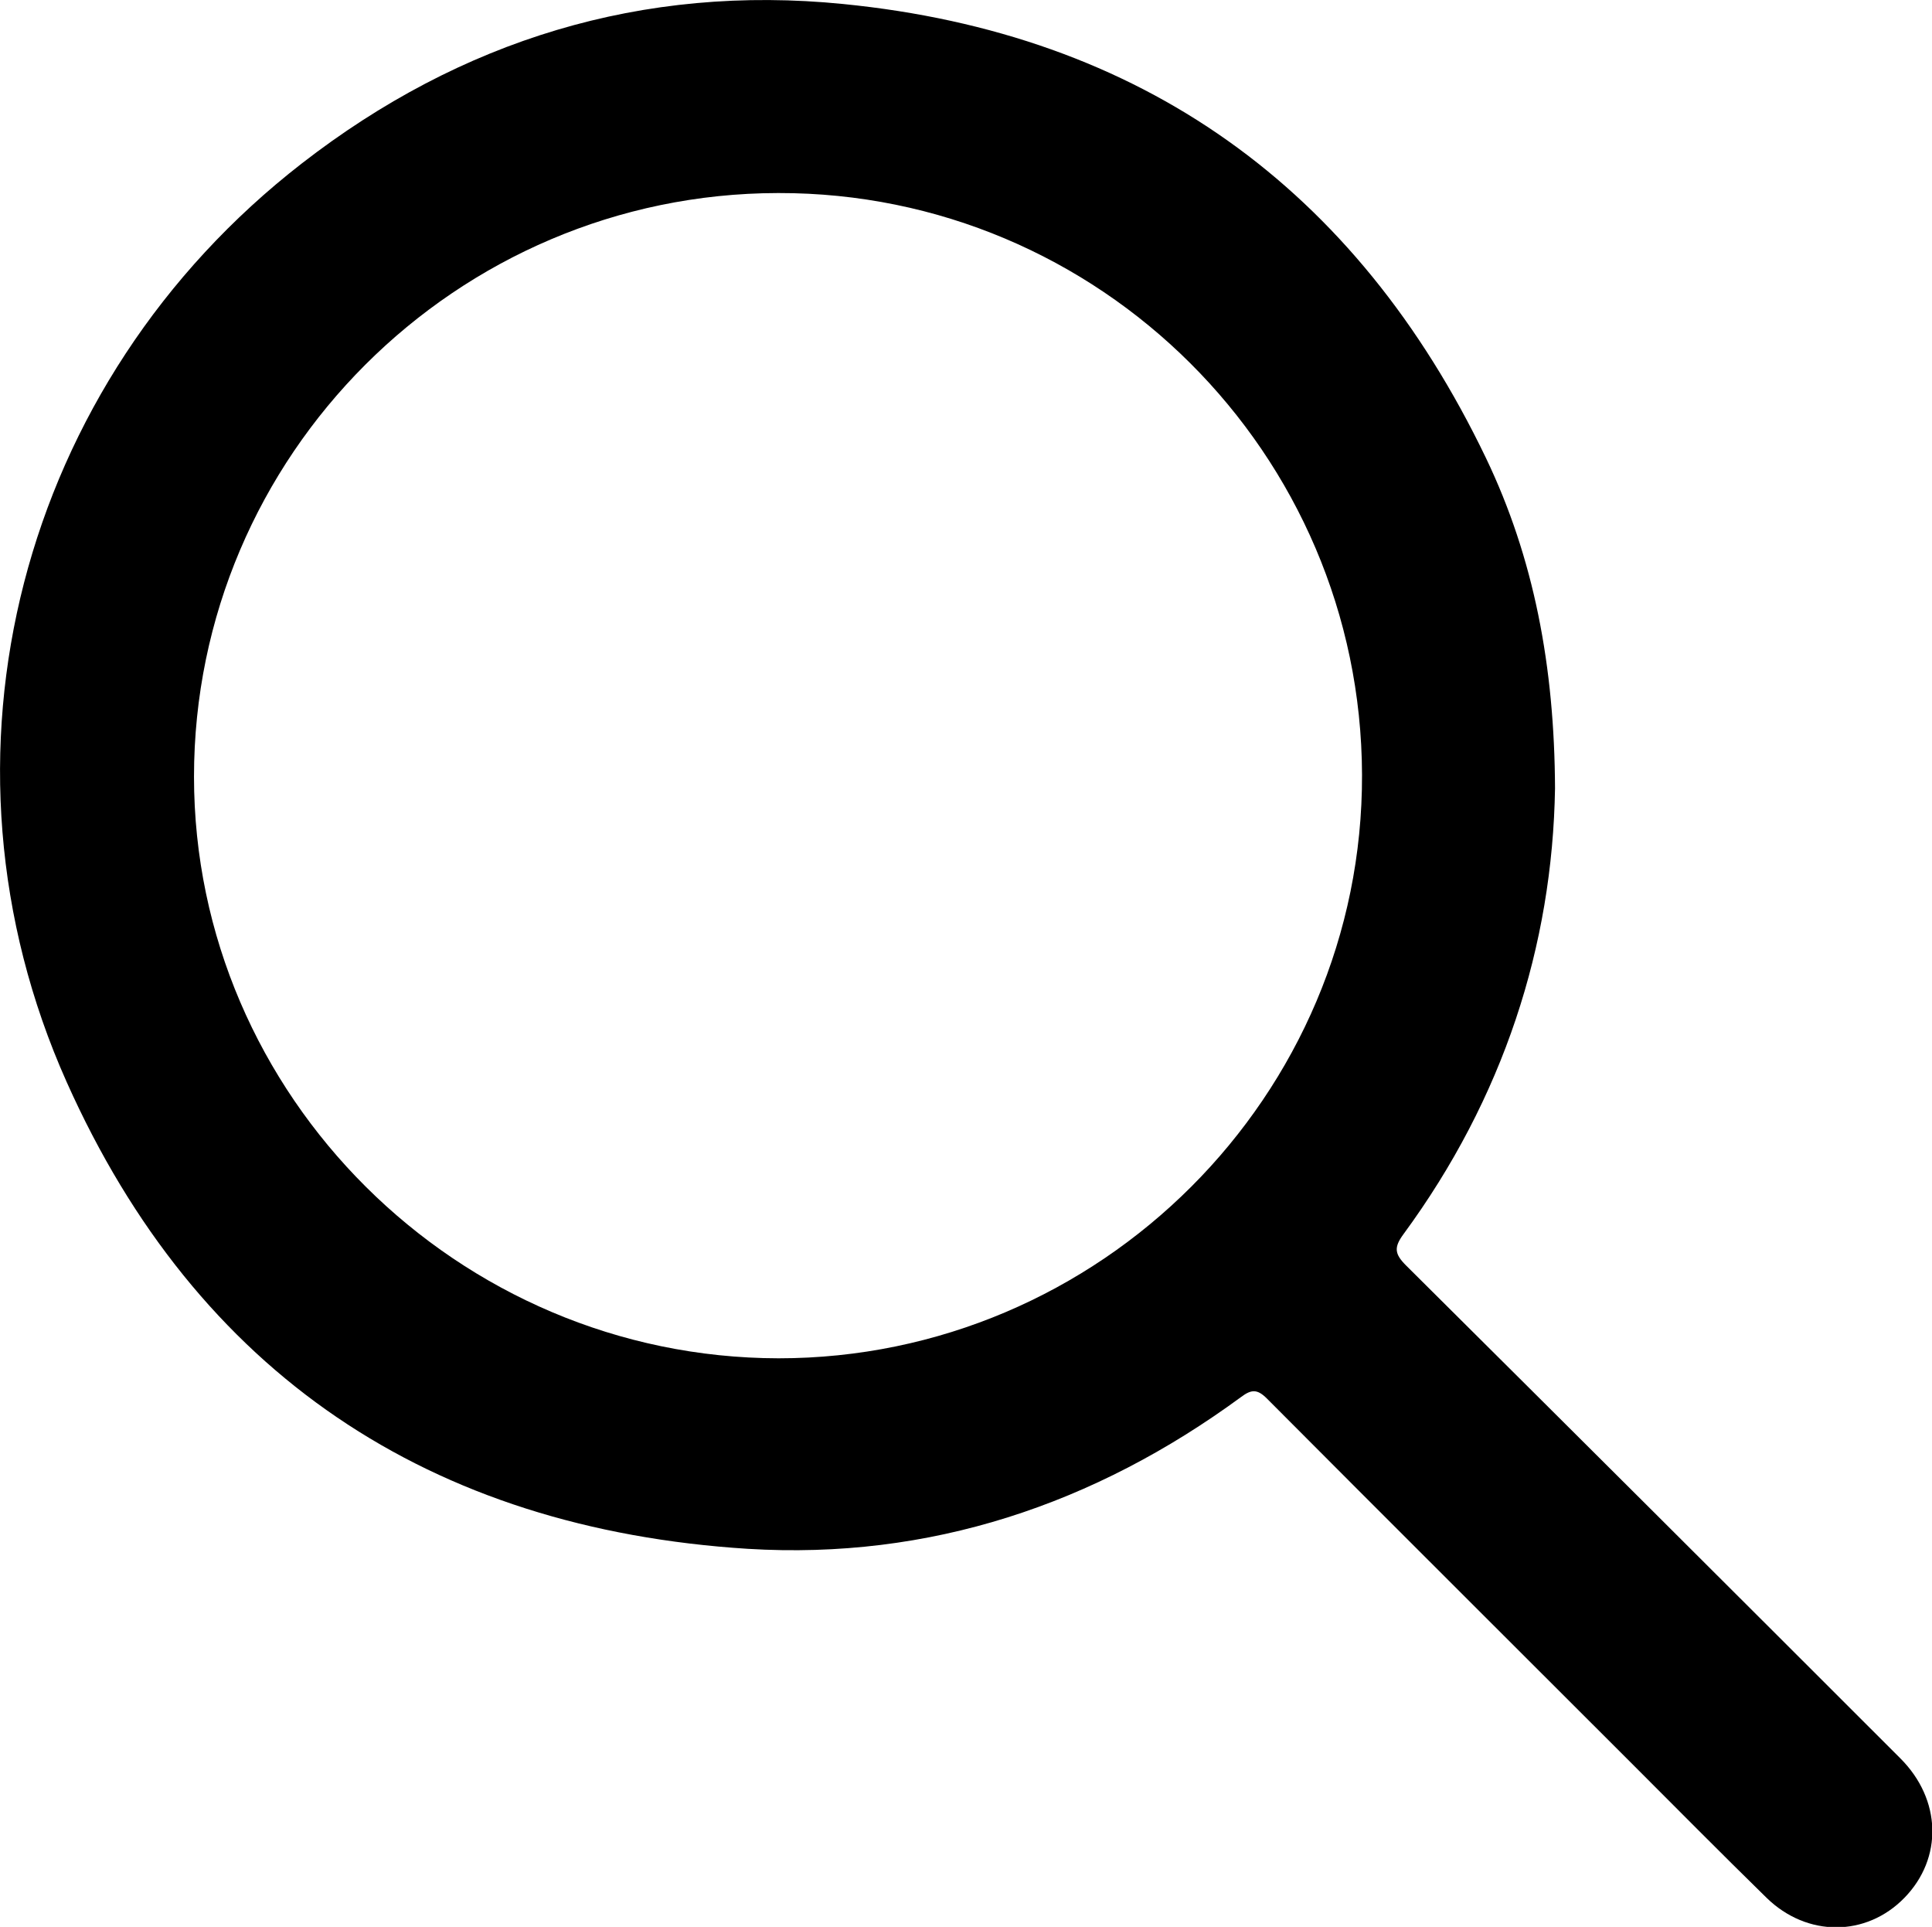
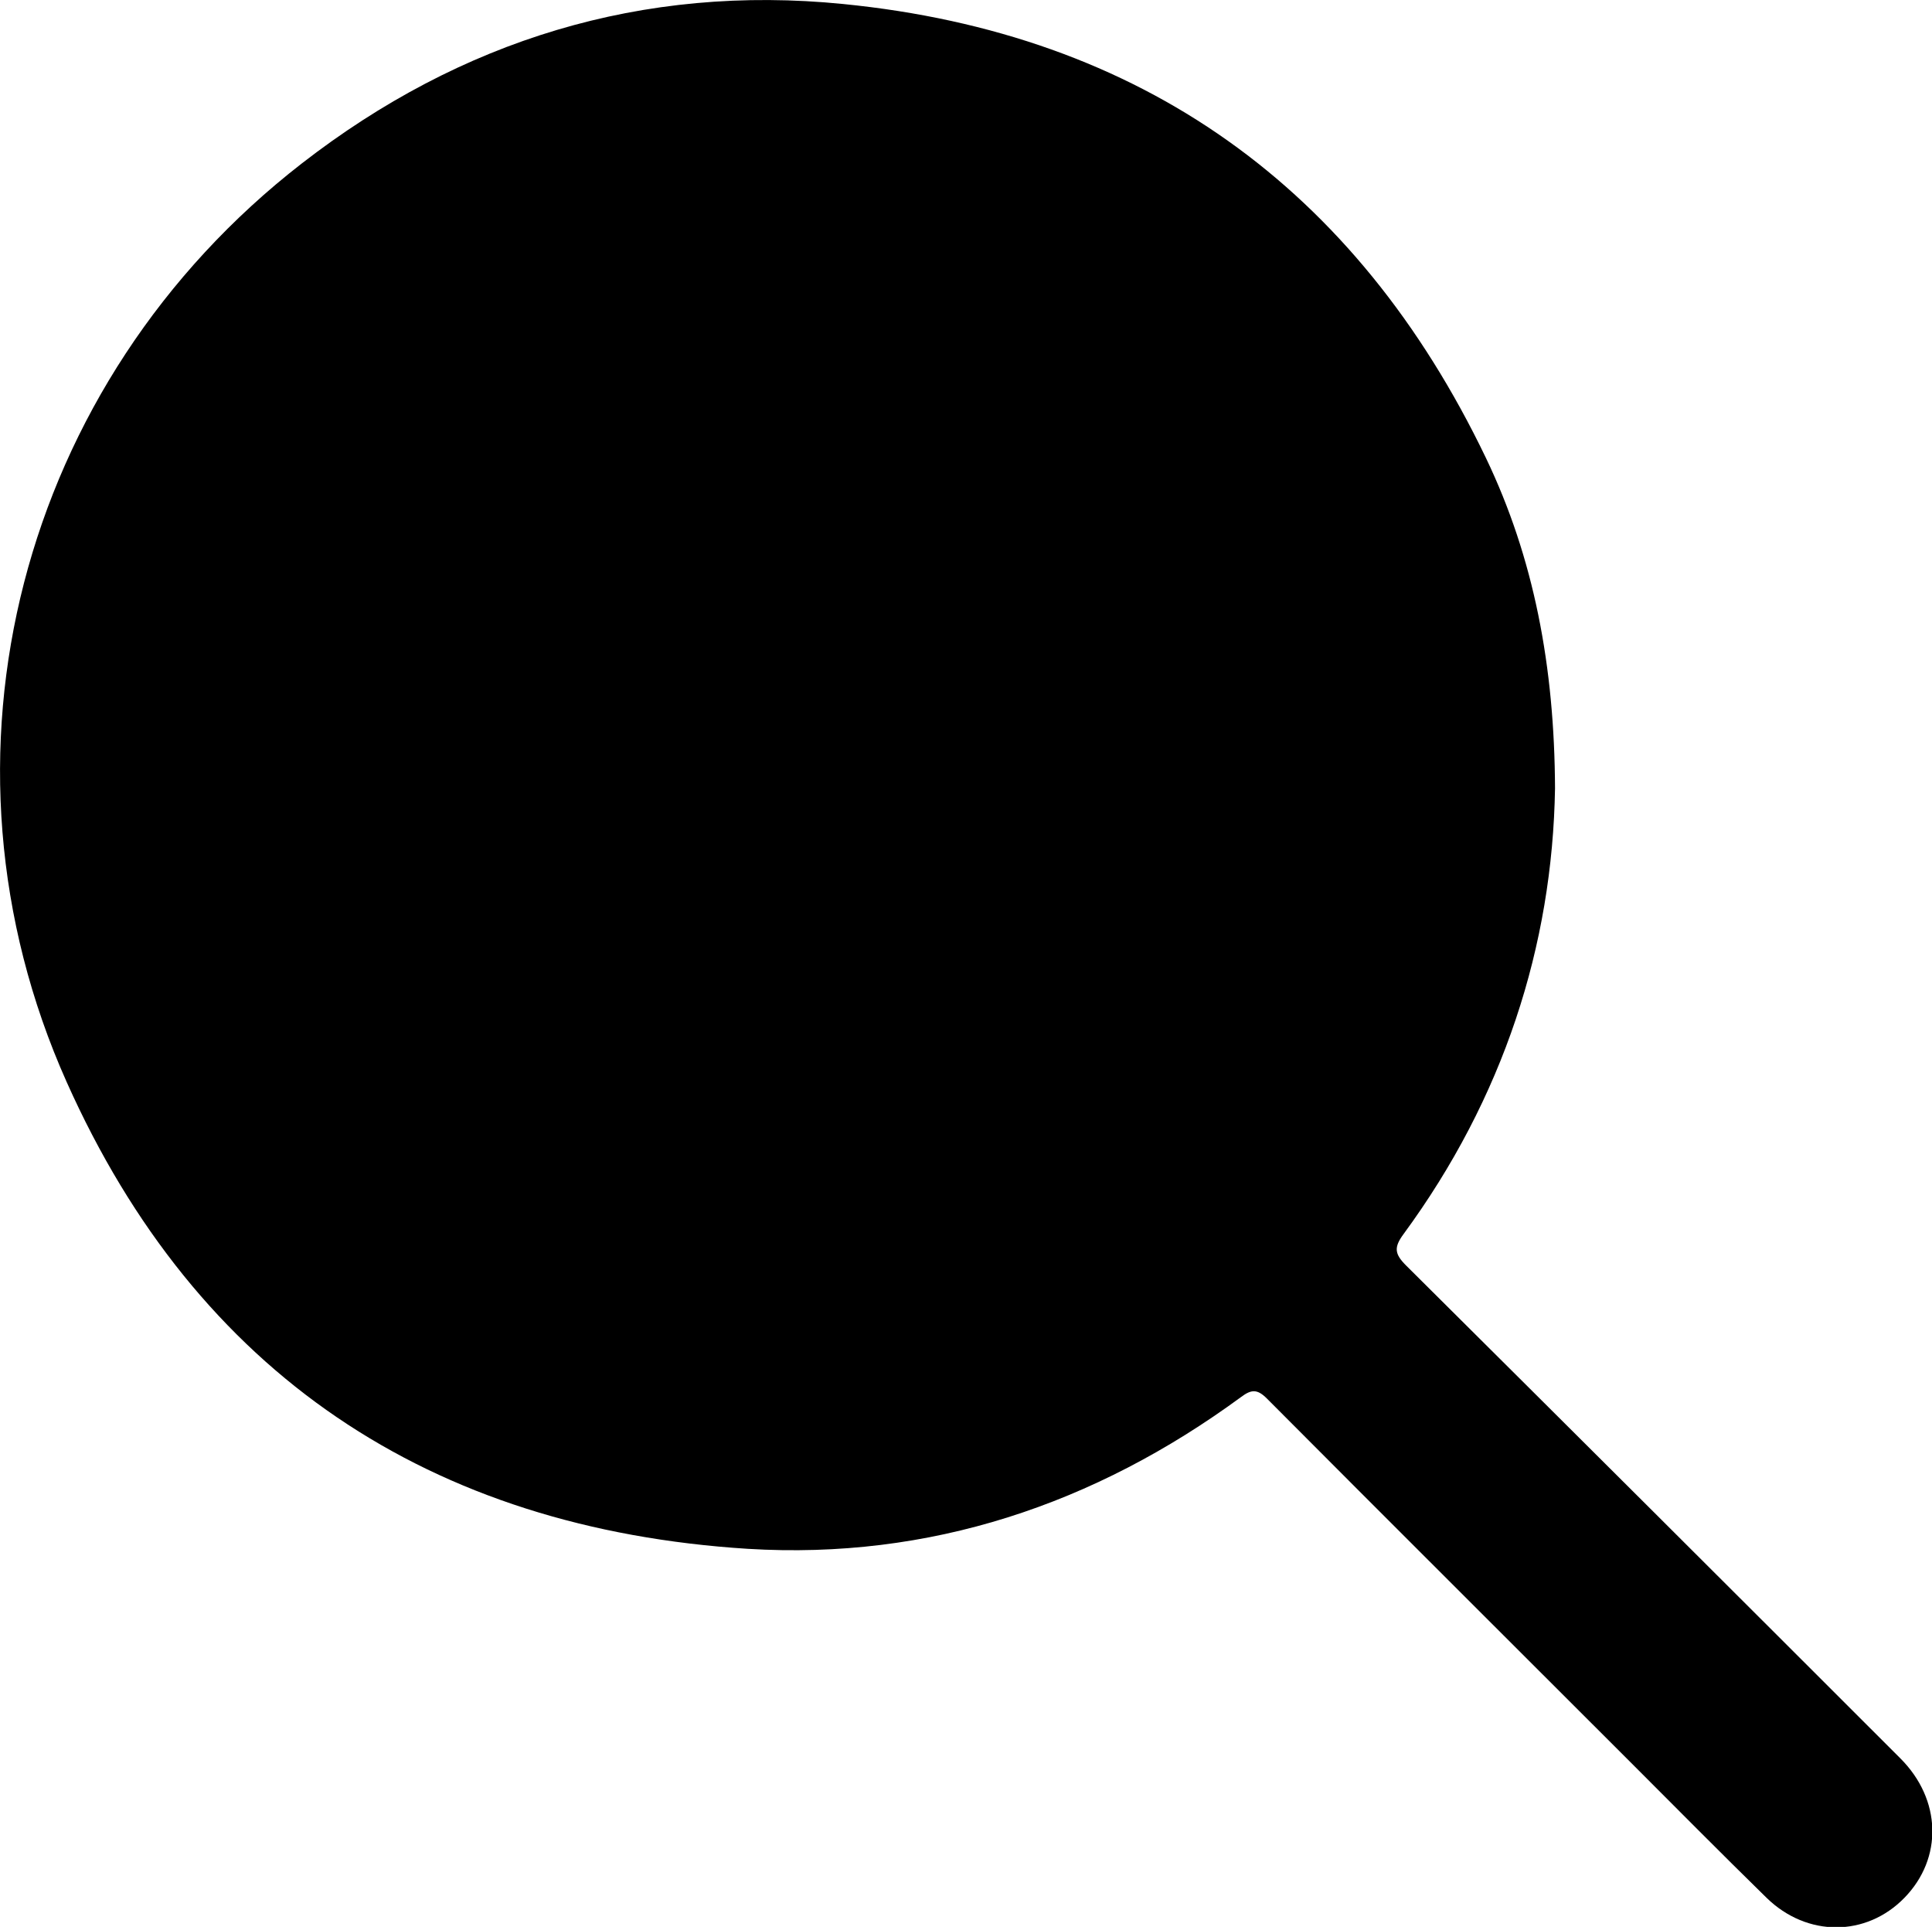
<svg xmlns="http://www.w3.org/2000/svg" id="_圖層_1" data-name="圖層 1" viewBox="0 0 38.54 38.43">
  <g id="wlFh8j">
-     <path d="M31.02,15.72c-.05,3.14-1.03,6.18-3.02,8.89-.2,.27-.18,.4,.05,.63,3.29,3.27,6.58,6.55,9.86,9.83,.82,.82,.85,1.99,.08,2.78-.76,.78-1.94,.79-2.75,0-.92-.9-1.82-1.81-2.73-2.72-2.41-2.41-4.83-4.82-7.24-7.24-.19-.19-.31-.18-.51-.03-2.93,2.15-6.22,3.25-9.84,3.03-6.34-.4-10.99-3.49-13.59-9.31C-1.57,15.09,.4,7.62,6.02,3.26,9.19,.8,12.82-.32,16.82,.08c5.95,.59,10.23,3.66,12.82,9.05,.96,2,1.37,4.16,1.38,6.6ZM15.52,3.85c-6.42,.01-11.65,5.24-11.65,11.64,0,6.36,5.26,11.59,11.66,11.6,6.41,0,11.66-5.24,11.64-11.64-.02-6.41-5.24-11.61-11.64-11.6Z" />
+     <path d="M31.02,15.72c-.05,3.14-1.03,6.18-3.02,8.89-.2,.27-.18,.4,.05,.63,3.29,3.27,6.58,6.55,9.86,9.83,.82,.82,.85,1.99,.08,2.78-.76,.78-1.94,.79-2.75,0-.92-.9-1.82-1.81-2.73-2.72-2.41-2.41-4.83-4.82-7.24-7.24-.19-.19-.31-.18-.51-.03-2.93,2.15-6.22,3.25-9.84,3.03-6.34-.4-10.99-3.49-13.59-9.31C-1.57,15.09,.4,7.62,6.02,3.26,9.19,.8,12.82-.32,16.82,.08c5.95,.59,10.23,3.66,12.82,9.05,.96,2,1.37,4.16,1.38,6.6ZM15.52,3.85Z" />
  </g>
</svg>